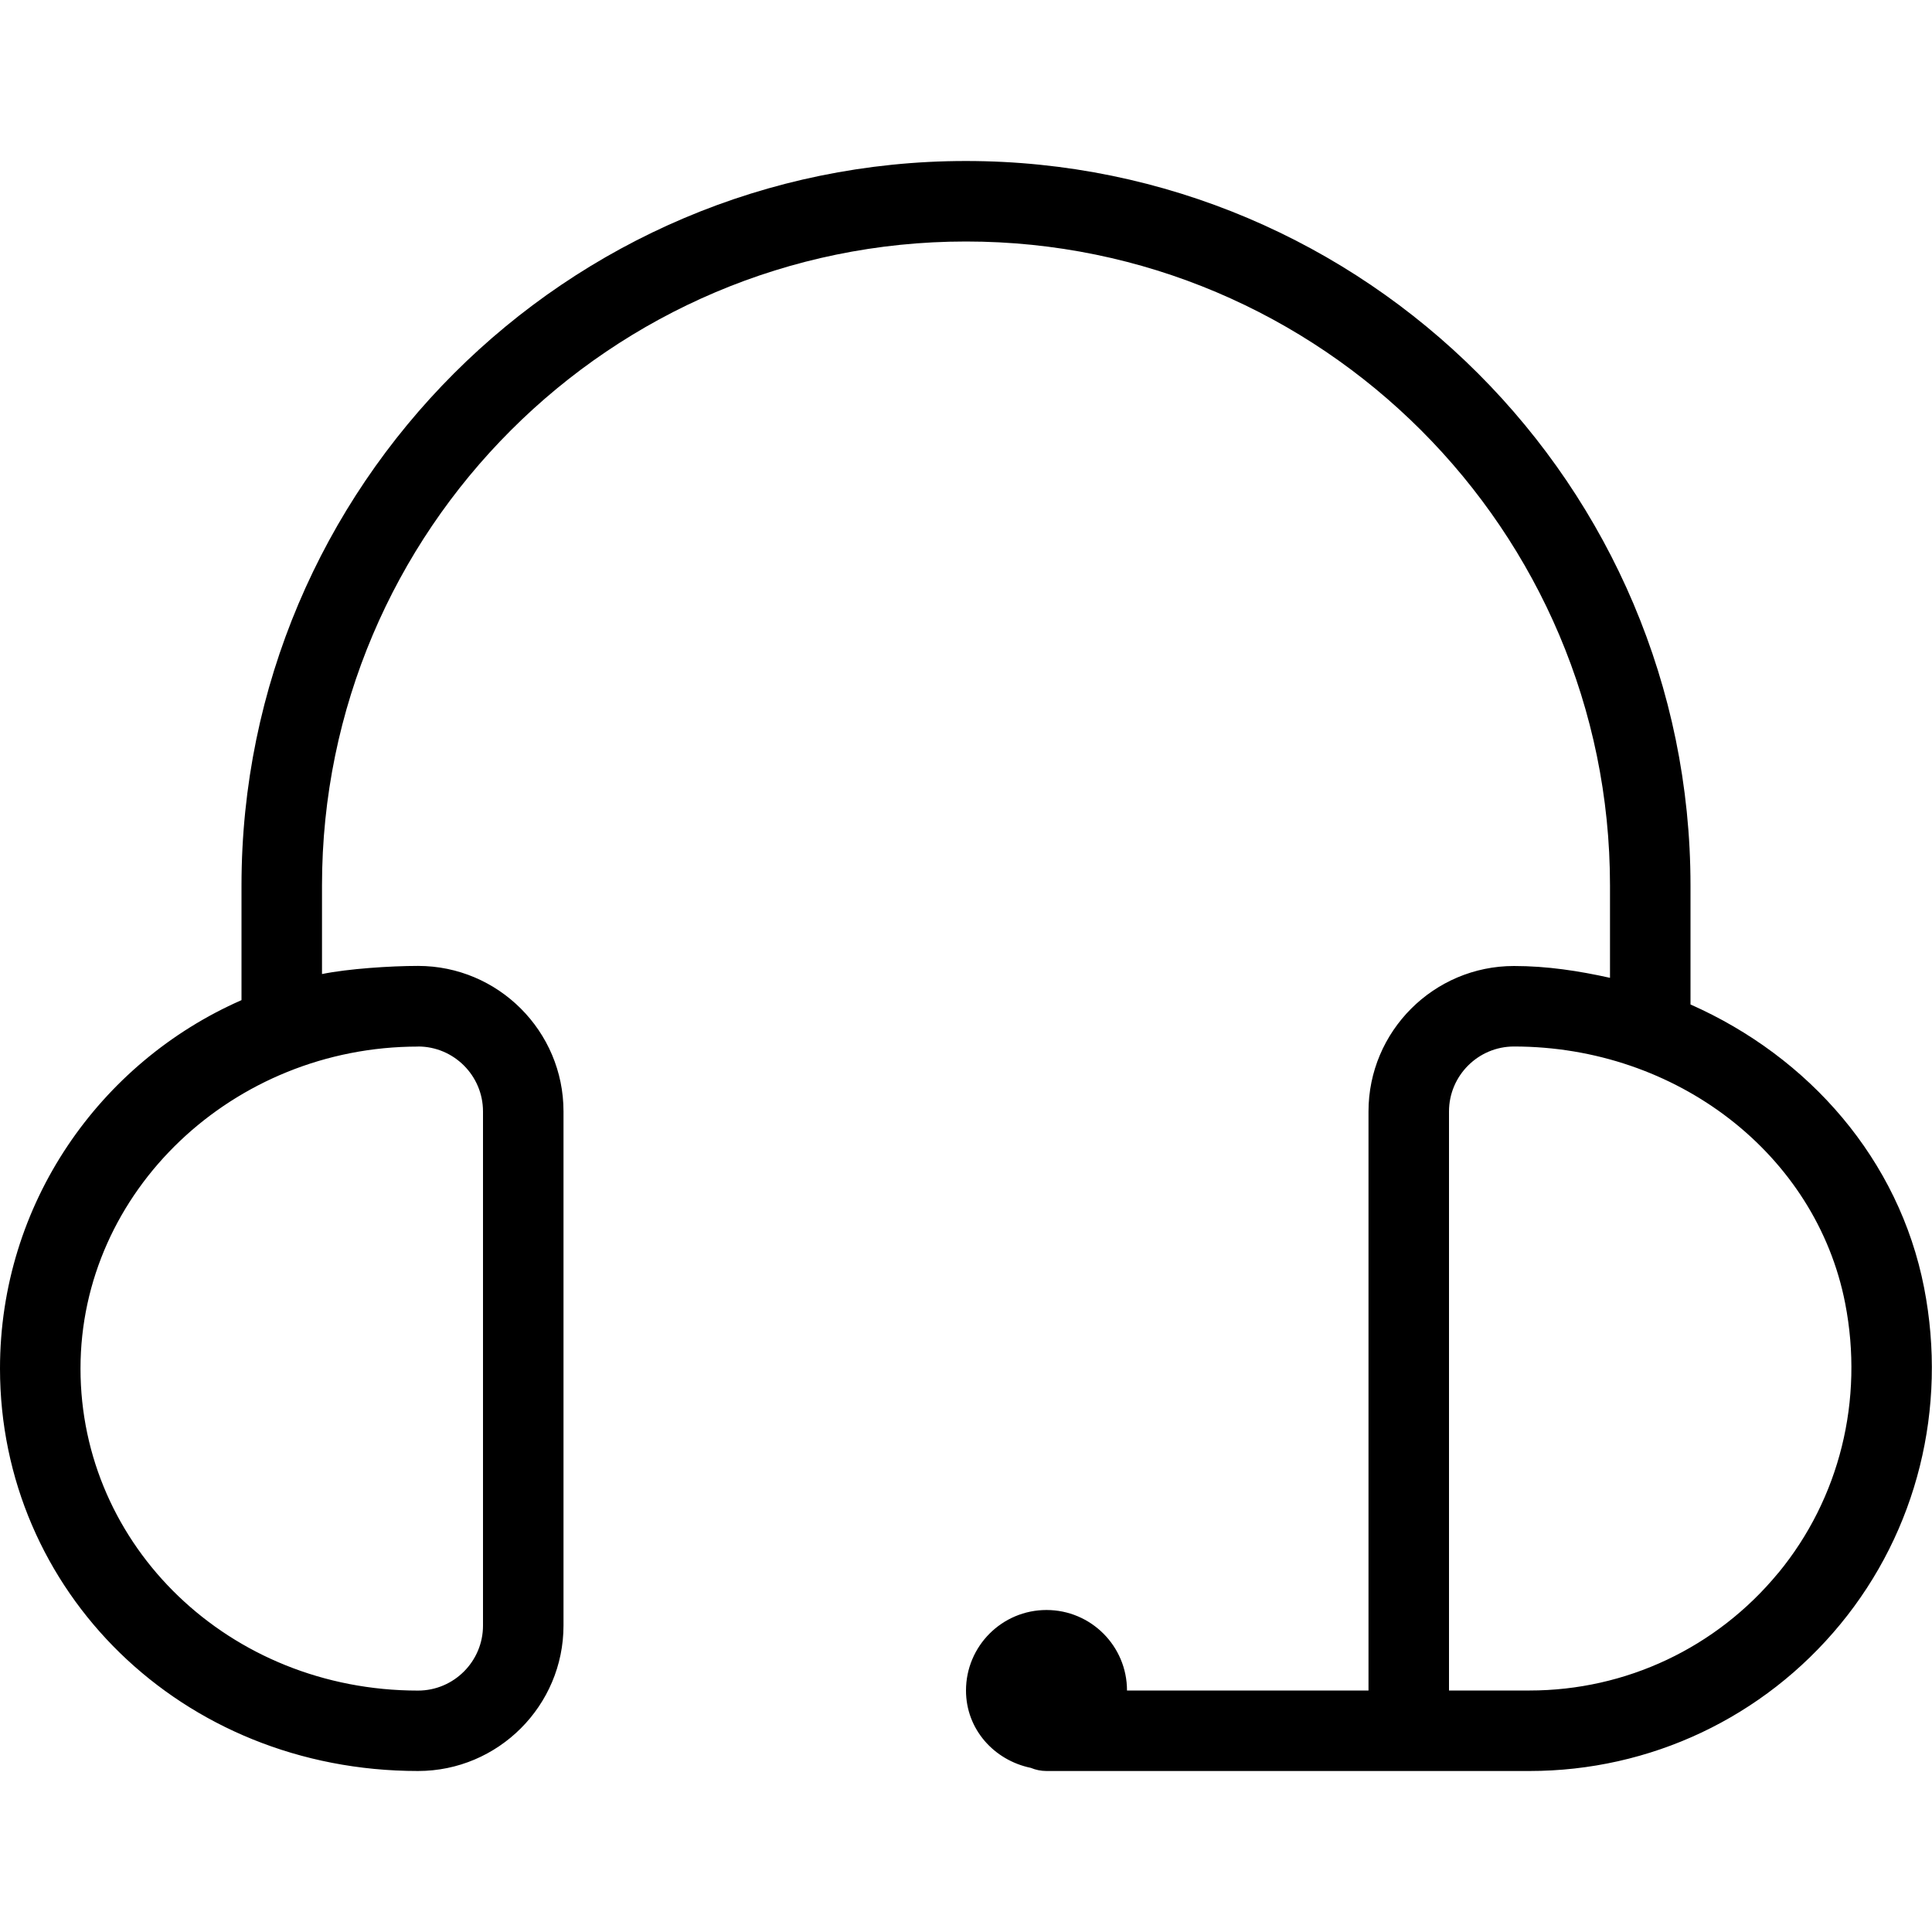
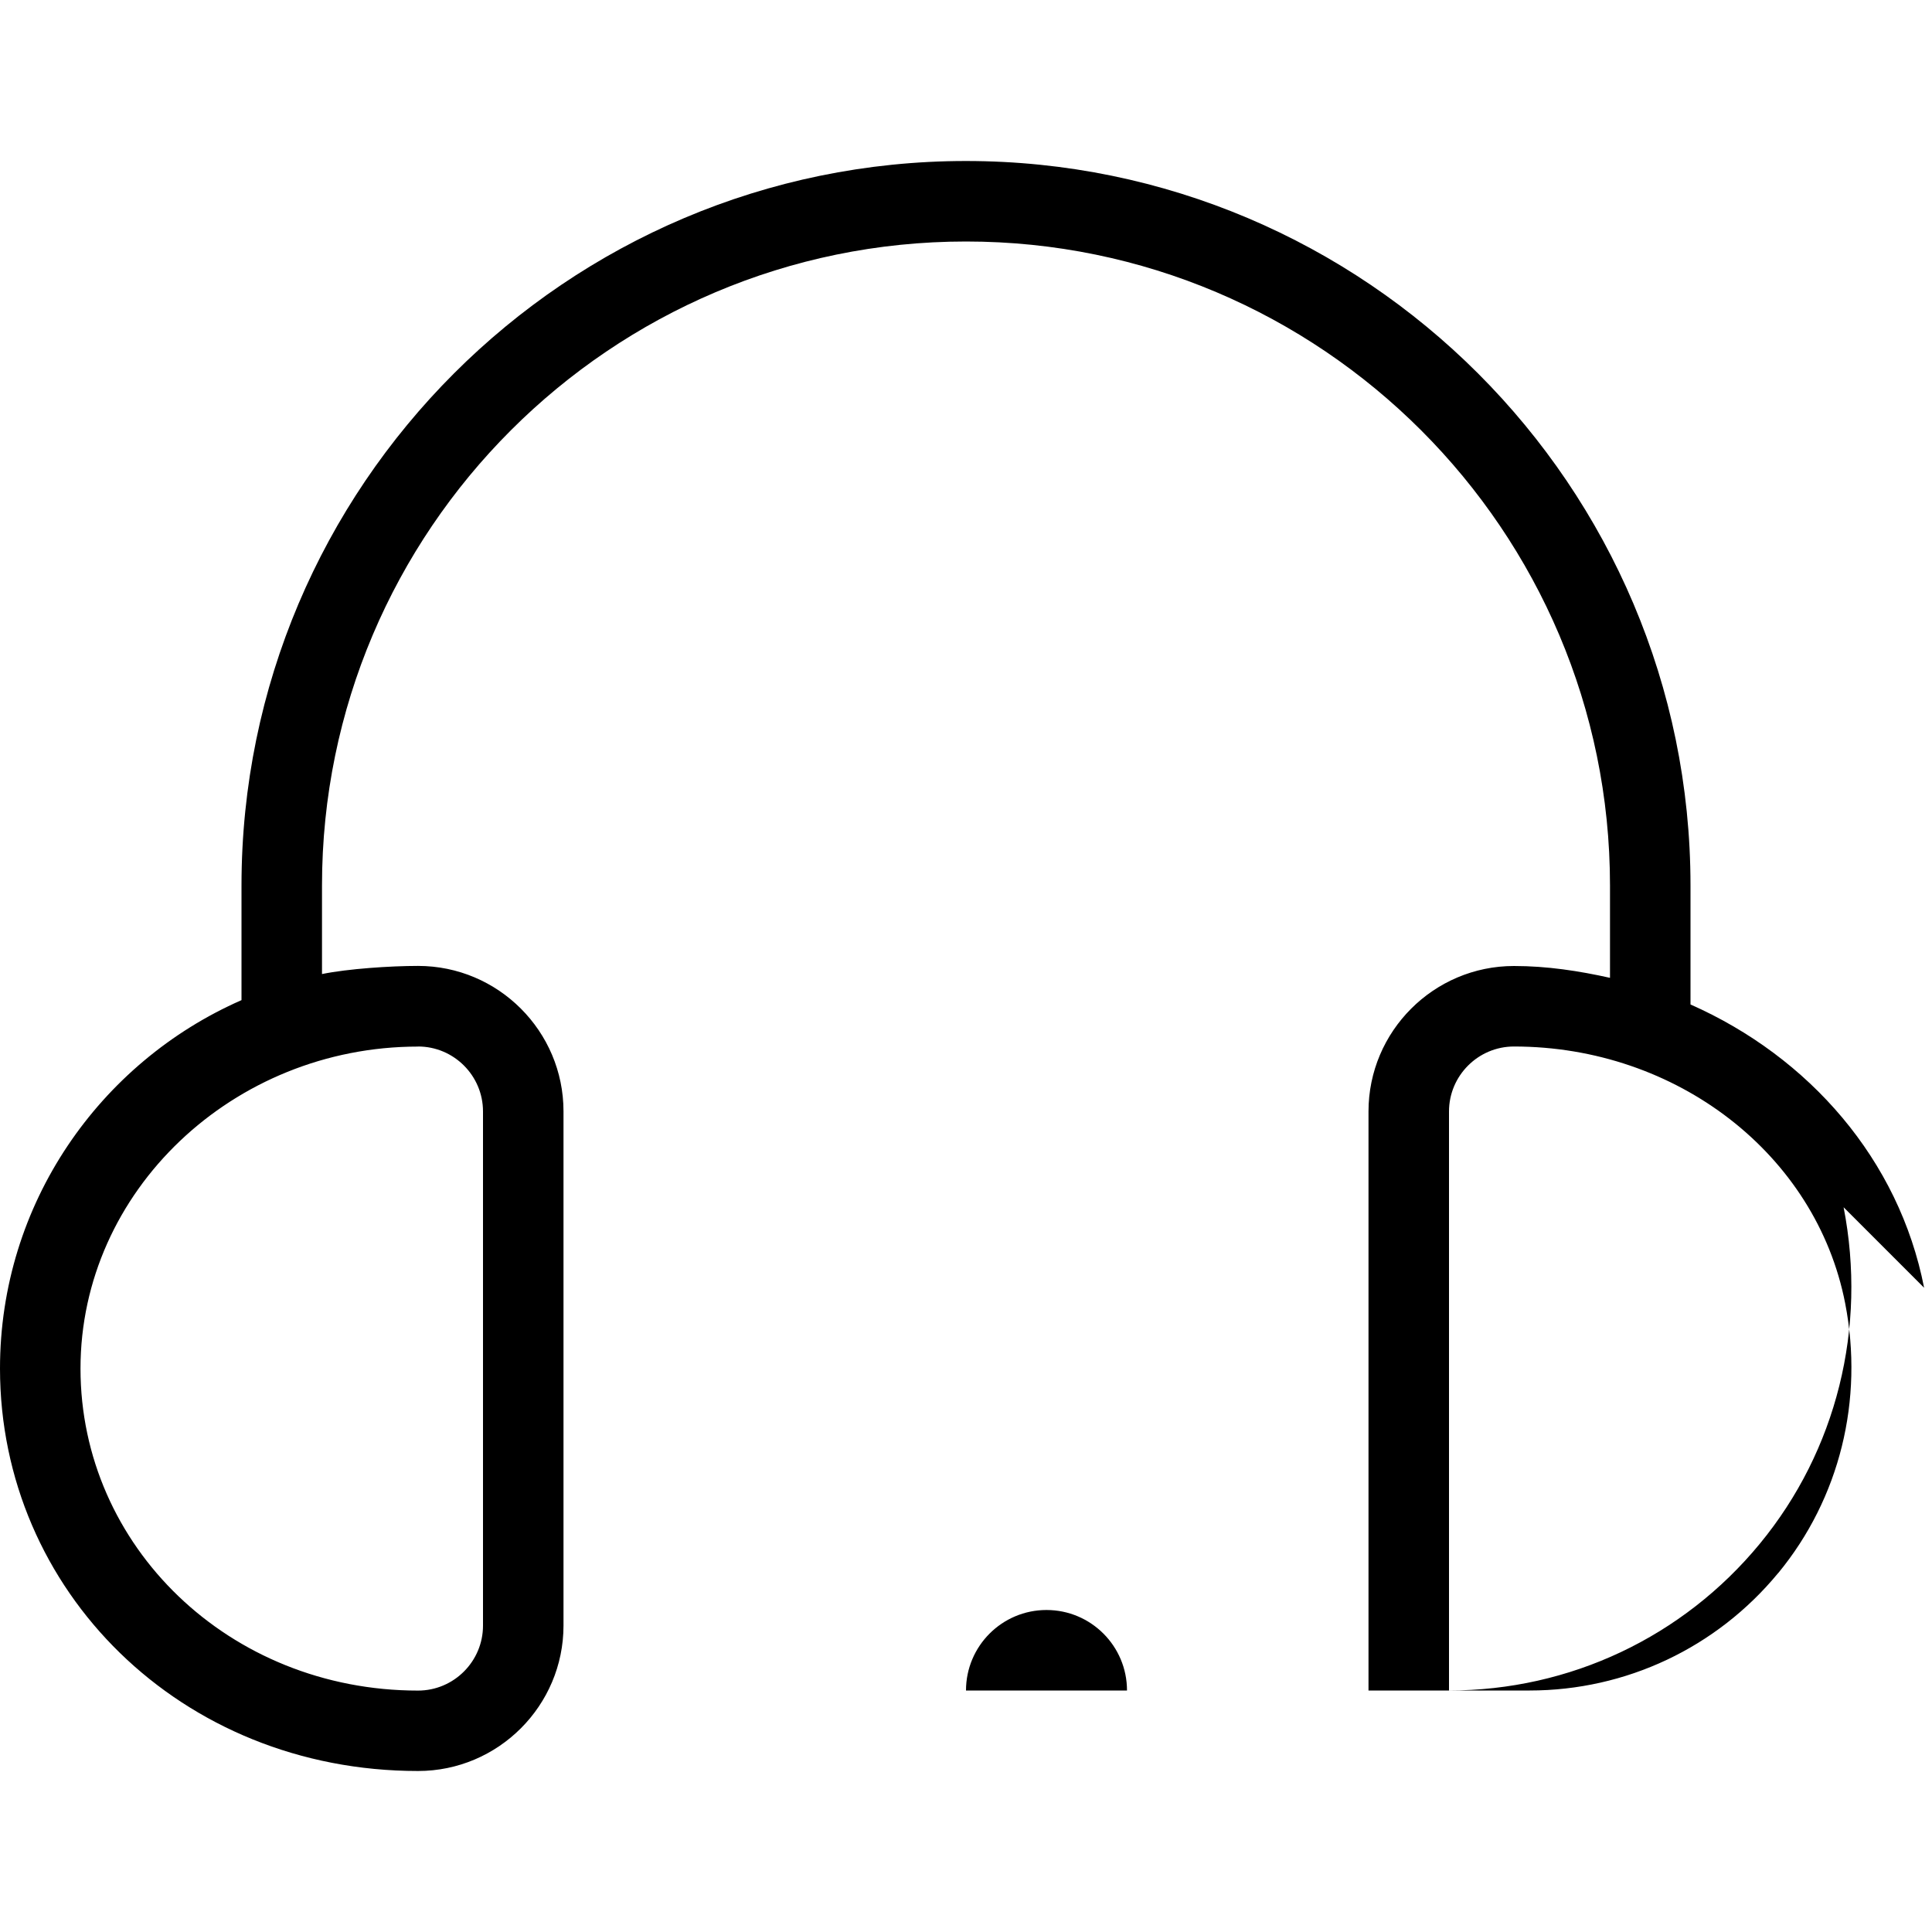
<svg xmlns="http://www.w3.org/2000/svg" id="Layer_1" data-name="Layer 1" viewBox="0 0 24 24" width="128" height="128">
-   <path d="M23.902,15.997c-.311-1.591-1.428-2.867-2.902-3.519v-1.478c0-4.963-4.038-9-9-9S3,6.037,3,11v1.424c-1.763,.774-3,2.531-3,4.576,0,2.757,2.244,5,5.193,5,.996,0,1.807-.811,1.807-1.807v-6.387c0-.996-.811-1.807-1.807-1.807-.342,0-.87,.035-1.193,.101v-1.101C4,6.589,7.589,3,12,3s8,3.589,8,8v1.147c-.386-.086-.782-.147-1.193-.147-.996,0-1.807,.811-1.807,1.807v7.193h-3c0-.552-.448-1-1-1s-1,.448-1,1c0,.483,.35,.867,.805,.961,.06,.025,.126,.039,.195,.039h6c1.5,0,2.907-.664,3.861-1.823,.954-1.158,1.333-2.682,1.041-4.18ZM5.193,13c.445,0,.807,.362,.807,.807v6.387c0,.444-.362,.807-.807,.807-2.347,0-4.193-1.794-4.193-4s1.897-4,4.193-4Zm16.896,6.541c-.764,.927-1.89,1.459-3.089,1.459h-1v-7.193c0-.444,.362-.807,.807-.807,2.023,0,3.753,1.341,4.114,3.188,.235,1.204-.068,2.426-.831,3.353Z" />
+   <path d="M23.902,15.997c-.311-1.591-1.428-2.867-2.902-3.519v-1.478c0-4.963-4.038-9-9-9S3,6.037,3,11v1.424c-1.763,.774-3,2.531-3,4.576,0,2.757,2.244,5,5.193,5,.996,0,1.807-.811,1.807-1.807v-6.387c0-.996-.811-1.807-1.807-1.807-.342,0-.87,.035-1.193,.101v-1.101C4,6.589,7.589,3,12,3s8,3.589,8,8v1.147c-.386-.086-.782-.147-1.193-.147-.996,0-1.807,.811-1.807,1.807v7.193h-3c0-.552-.448-1-1-1s-1,.448-1,1h6c1.5,0,2.907-.664,3.861-1.823,.954-1.158,1.333-2.682,1.041-4.18ZM5.193,13c.445,0,.807,.362,.807,.807v6.387c0,.444-.362,.807-.807,.807-2.347,0-4.193-1.794-4.193-4s1.897-4,4.193-4Zm16.896,6.541c-.764,.927-1.89,1.459-3.089,1.459h-1v-7.193c0-.444,.362-.807,.807-.807,2.023,0,3.753,1.341,4.114,3.188,.235,1.204-.068,2.426-.831,3.353Z" />
</svg>